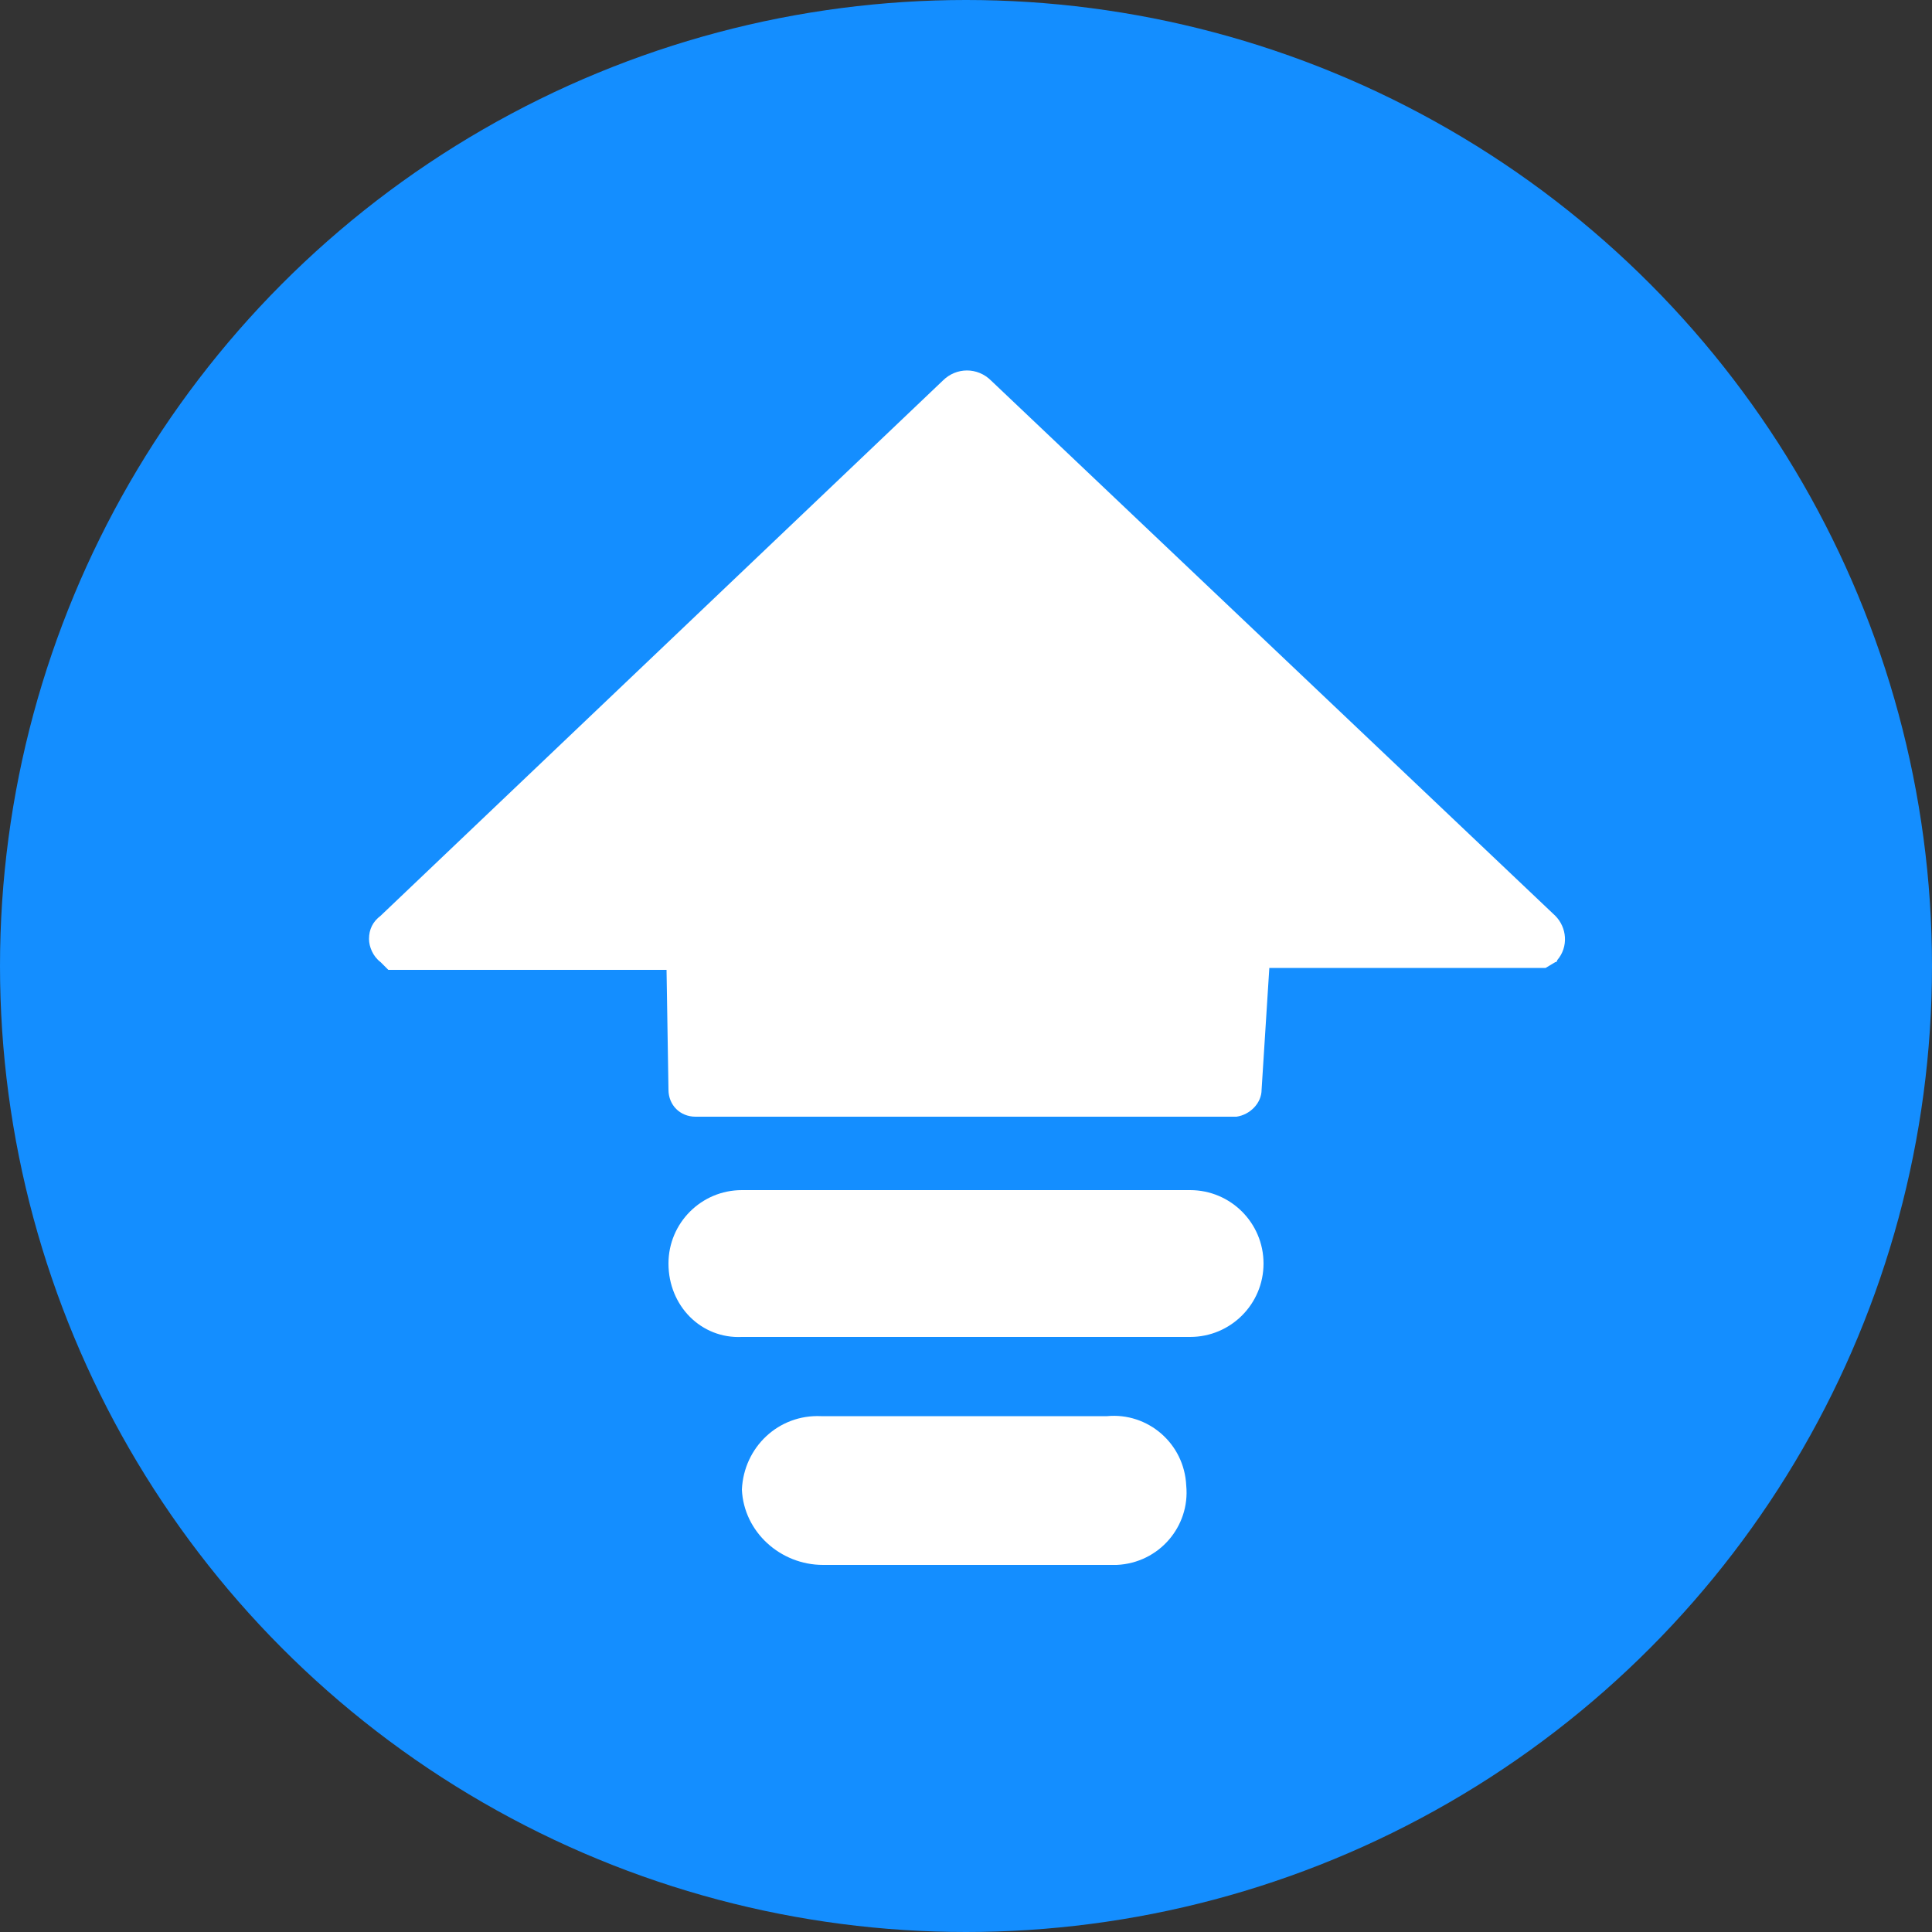
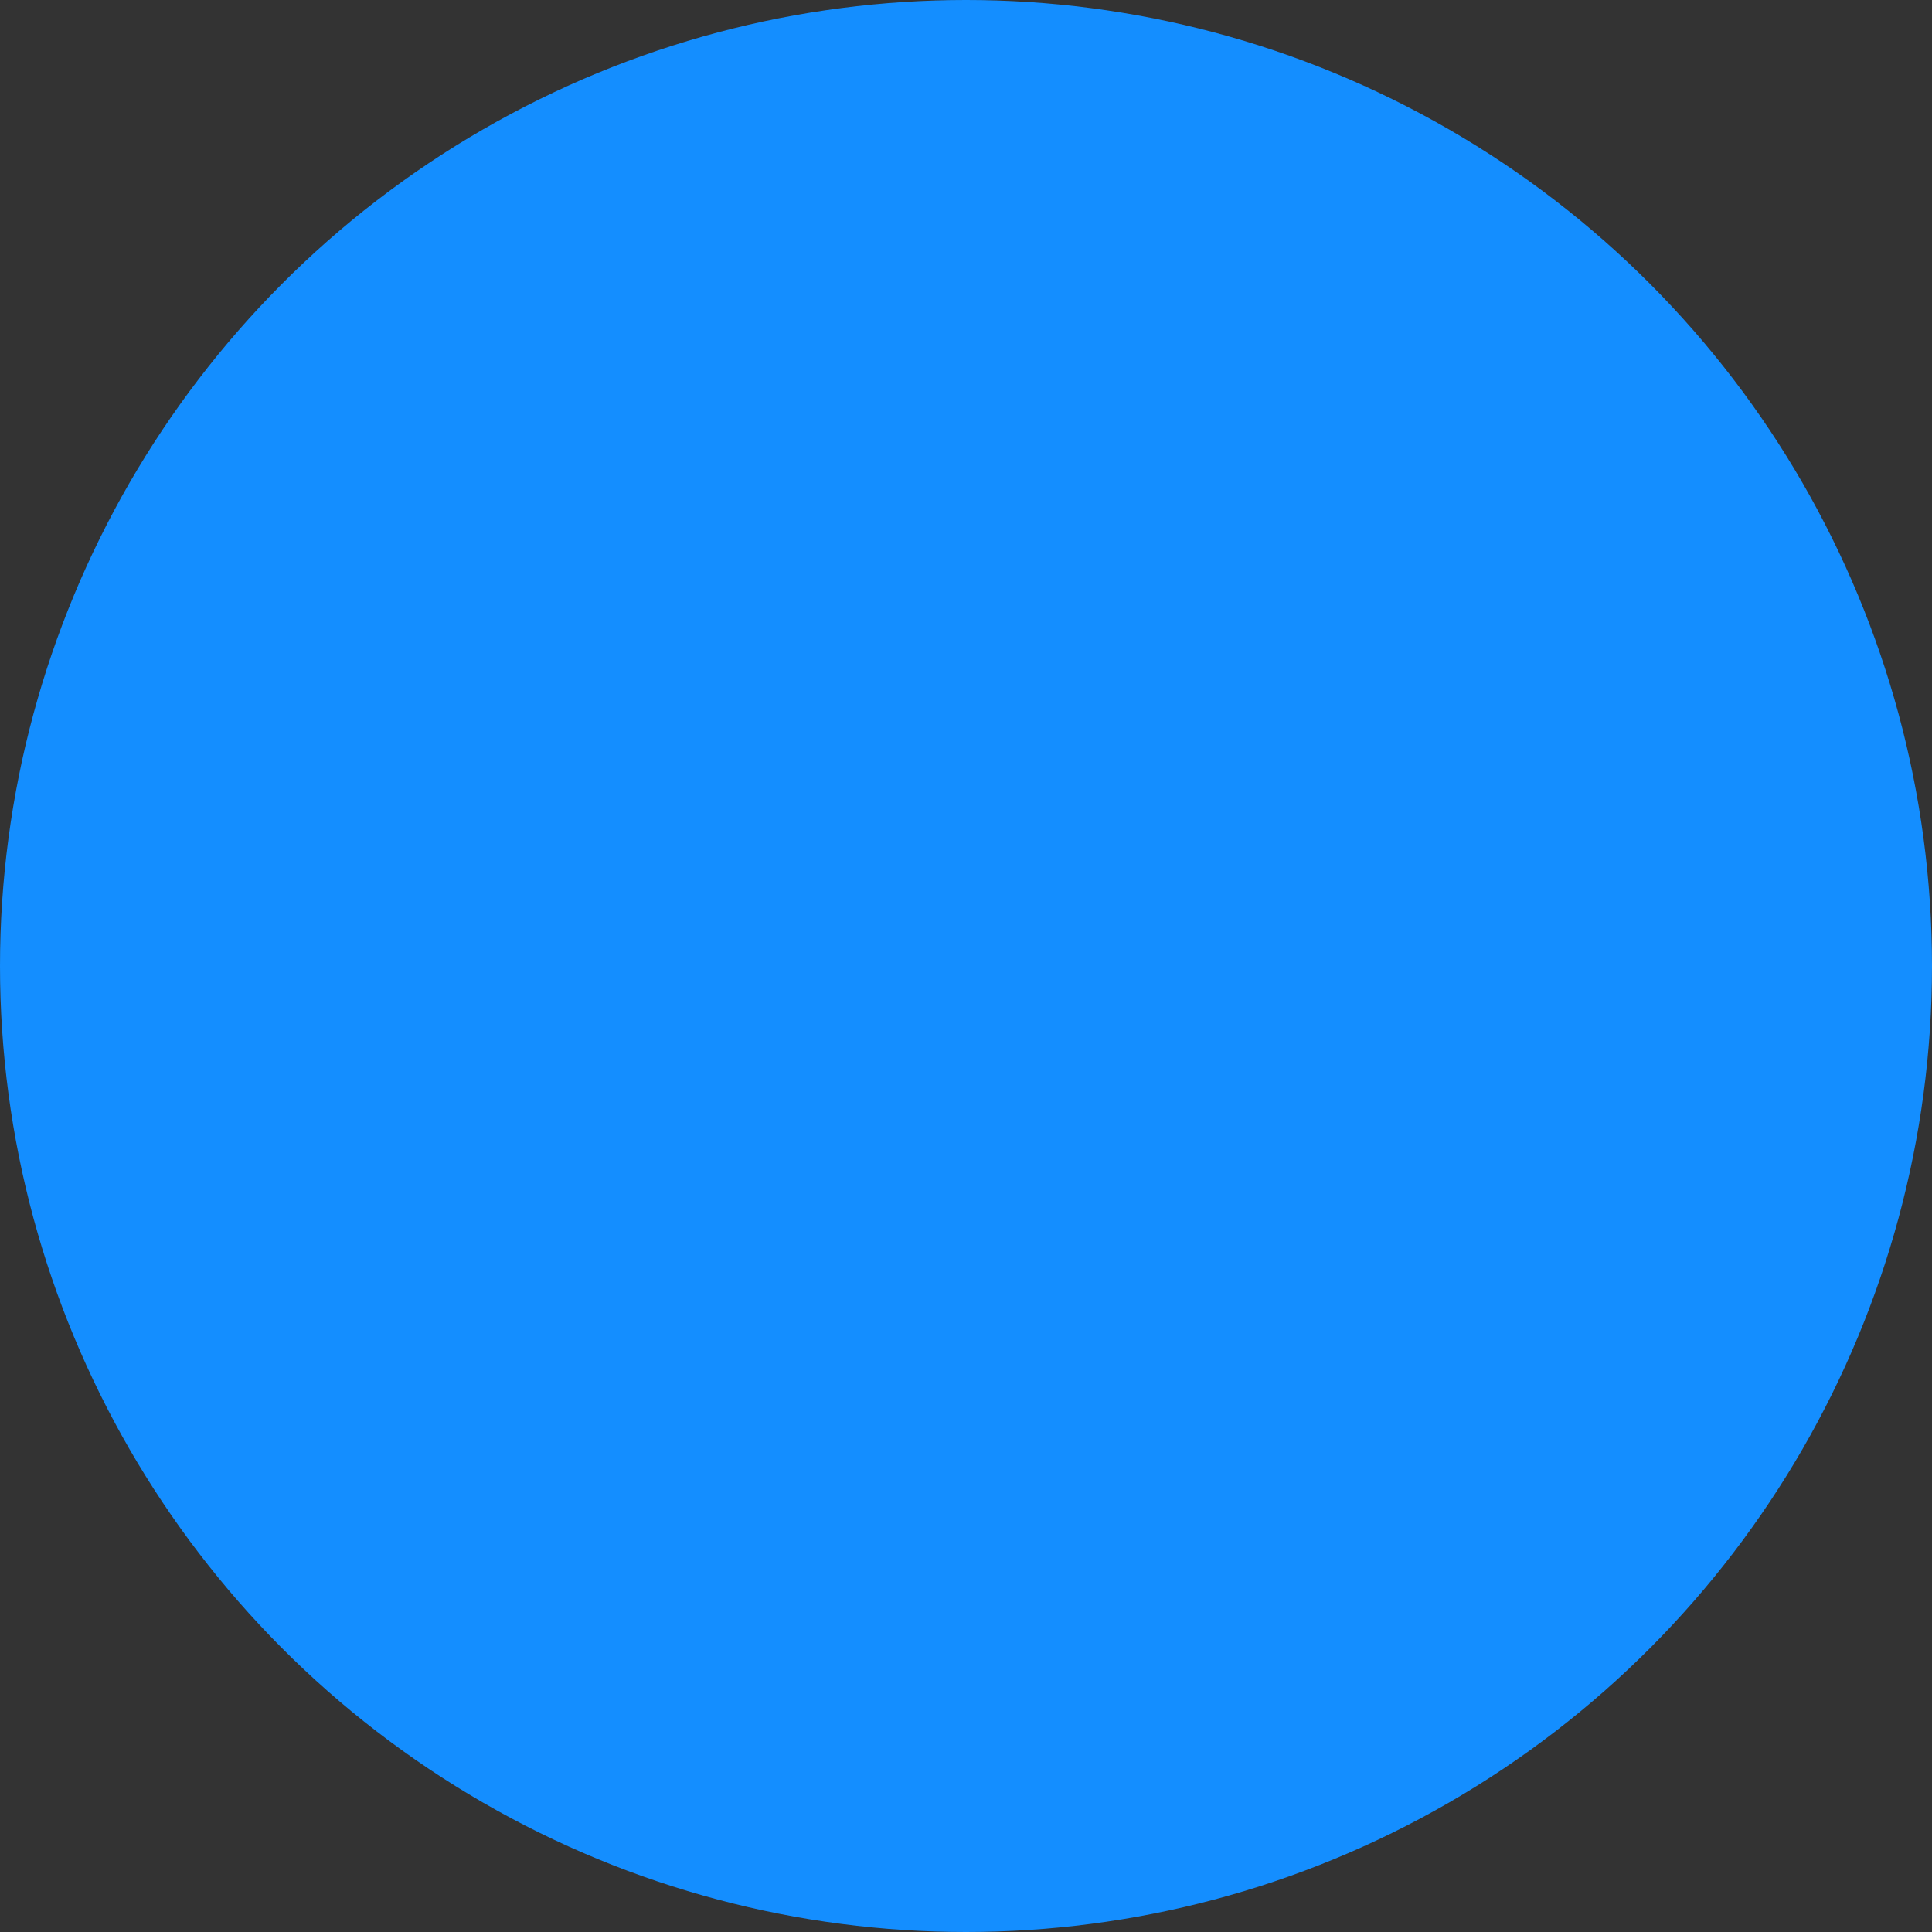
<svg xmlns="http://www.w3.org/2000/svg" version="1.1" id="图层_1" x="0px" y="0px" viewBox="0 0 100 100" style="enable-background:new 0 0 100 100;" xml:space="preserve">
  <rect x="0" y="0" width="100" height="100" fill="#333333" stroke="none" />
  <style type="text/css">
	.st0{fill:#148EFF;}
	.st1{fill:#FFFFFF;}
</style>
  <circle class="st0" cx="50" cy="50" r="50" />
-   <path class="st1" d="M80,50.1H65.7l-0.4,6.3c0,0.7-0.6,1.3-1.3,1.4H36c-0.8,0-1.4-0.6-1.4-1.4c0,0,0,0,0,0l-0.1-6.2H20.1l-0.4-0.4  c-0.4-0.3-0.6-0.8-0.6-1.2c0-0.5,0.2-0.9,0.6-1.2l29.1-27.7c0.7-0.7,1.8-0.7,2.5,0l29.2,27.7c0.6,0.6,0.7,1.6,0.1,2.3  c0,0,0,0.1-0.1,0.1L80,50.1L80,50.1z M34.6,65.4c0-2.1,1.7-3.8,3.8-3.8h23.2c2.1,0,3.8,1.7,3.8,3.8c0,2.1-1.7,3.8-3.8,3.8l0,0H38.4  C36.3,69.3,34.6,67.6,34.6,65.4z M38.4,77.1c0.1-2.2,1.9-3.9,4.1-3.8h14.8c2.1-0.2,4,1.4,4.1,3.6c0.2,2.1-1.4,4-3.6,4.1  c-0.2,0-0.4,0-0.6,0H42.6C40.4,81,38.5,79.3,38.4,77.1z" />
</svg>